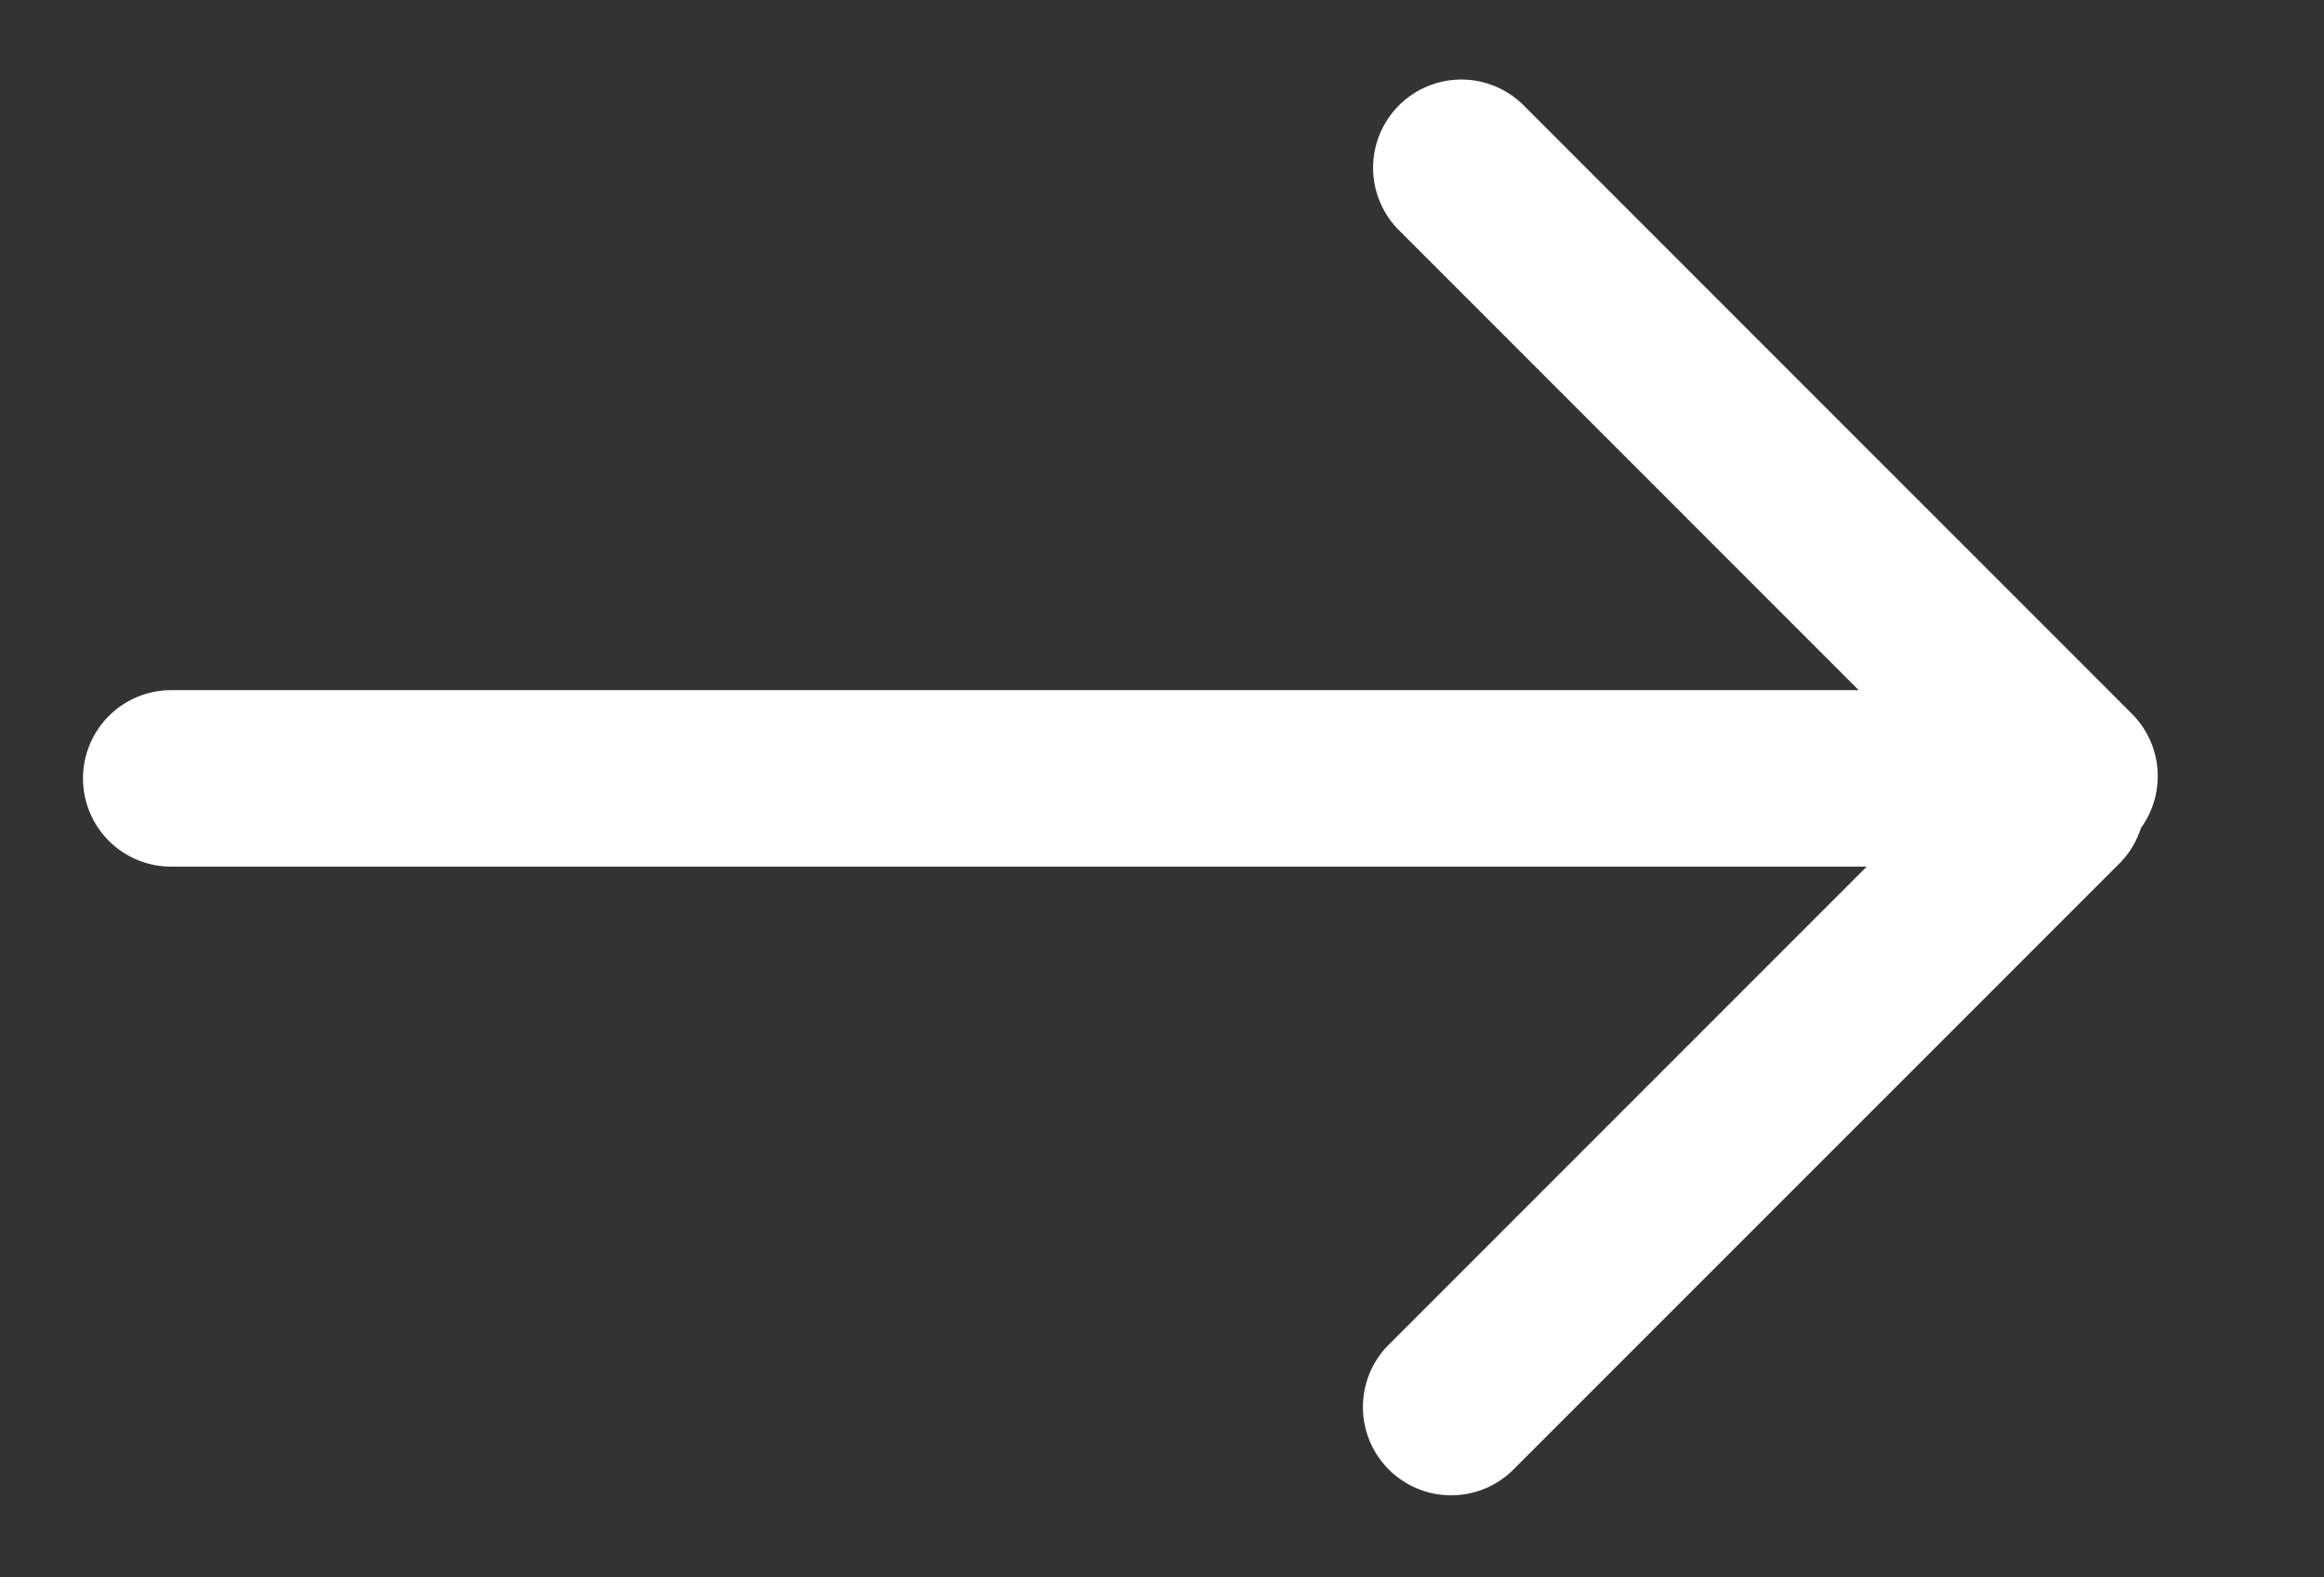
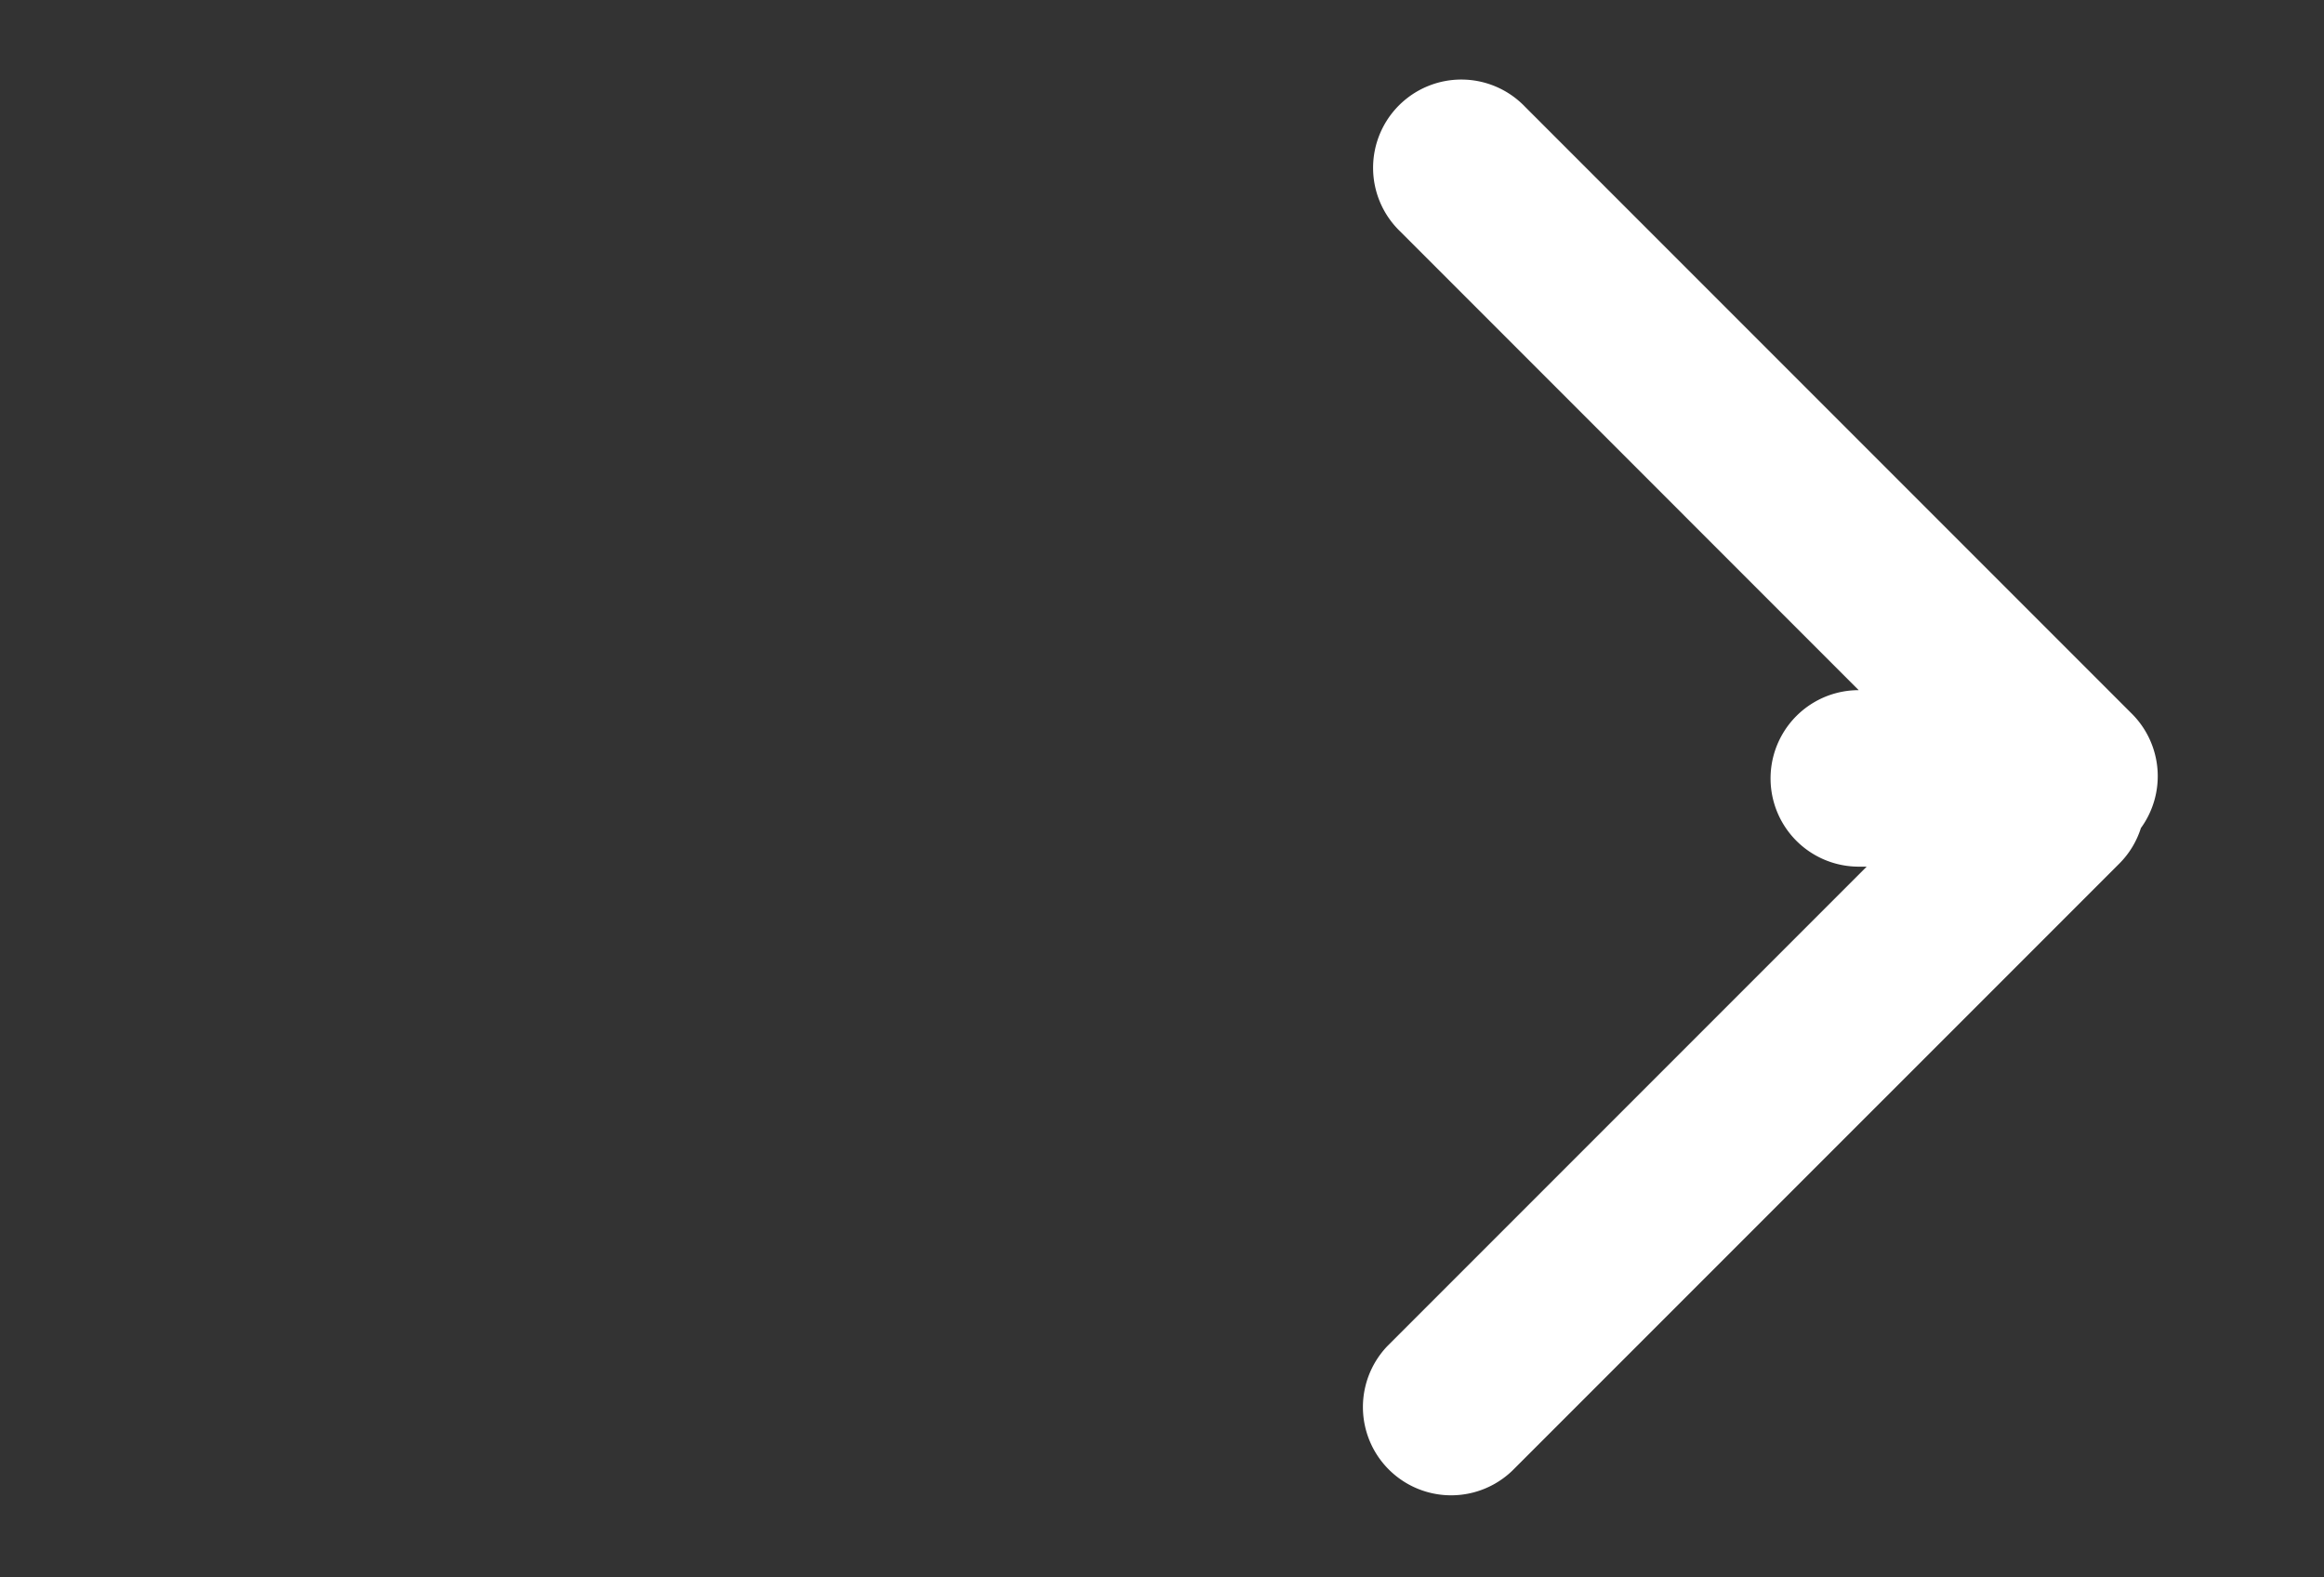
<svg xmlns="http://www.w3.org/2000/svg" width="28" height="19">
  <rect width="100%" height="100%" fill="#333333" stroke="none" />
  <title>icon-arrow</title>
-   <path d="M22.395 8.313H2.063a1.063 1.063 0 0 0 0 2.126H22.49l-5.773 5.773a1.063 1.063 0 0 0 1.503 1.503l7.314-7.313c.124-.124.21-.271.26-.428a1.063 1.063 0 0 0-.108-1.376l-7.313-7.313a1.063 1.063 0 1 0-1.503 1.503l5.524 5.525z" fill="#FFF" fill-rule="evenodd" />
+   <path d="M22.395 8.313a1.063 1.063 0 0 0 0 2.126H22.49l-5.773 5.773a1.063 1.063 0 0 0 1.503 1.503l7.314-7.313c.124-.124.21-.271.26-.428a1.063 1.063 0 0 0-.108-1.376l-7.313-7.313a1.063 1.063 0 1 0-1.503 1.503l5.524 5.525z" fill="#FFF" fill-rule="evenodd" />
</svg>